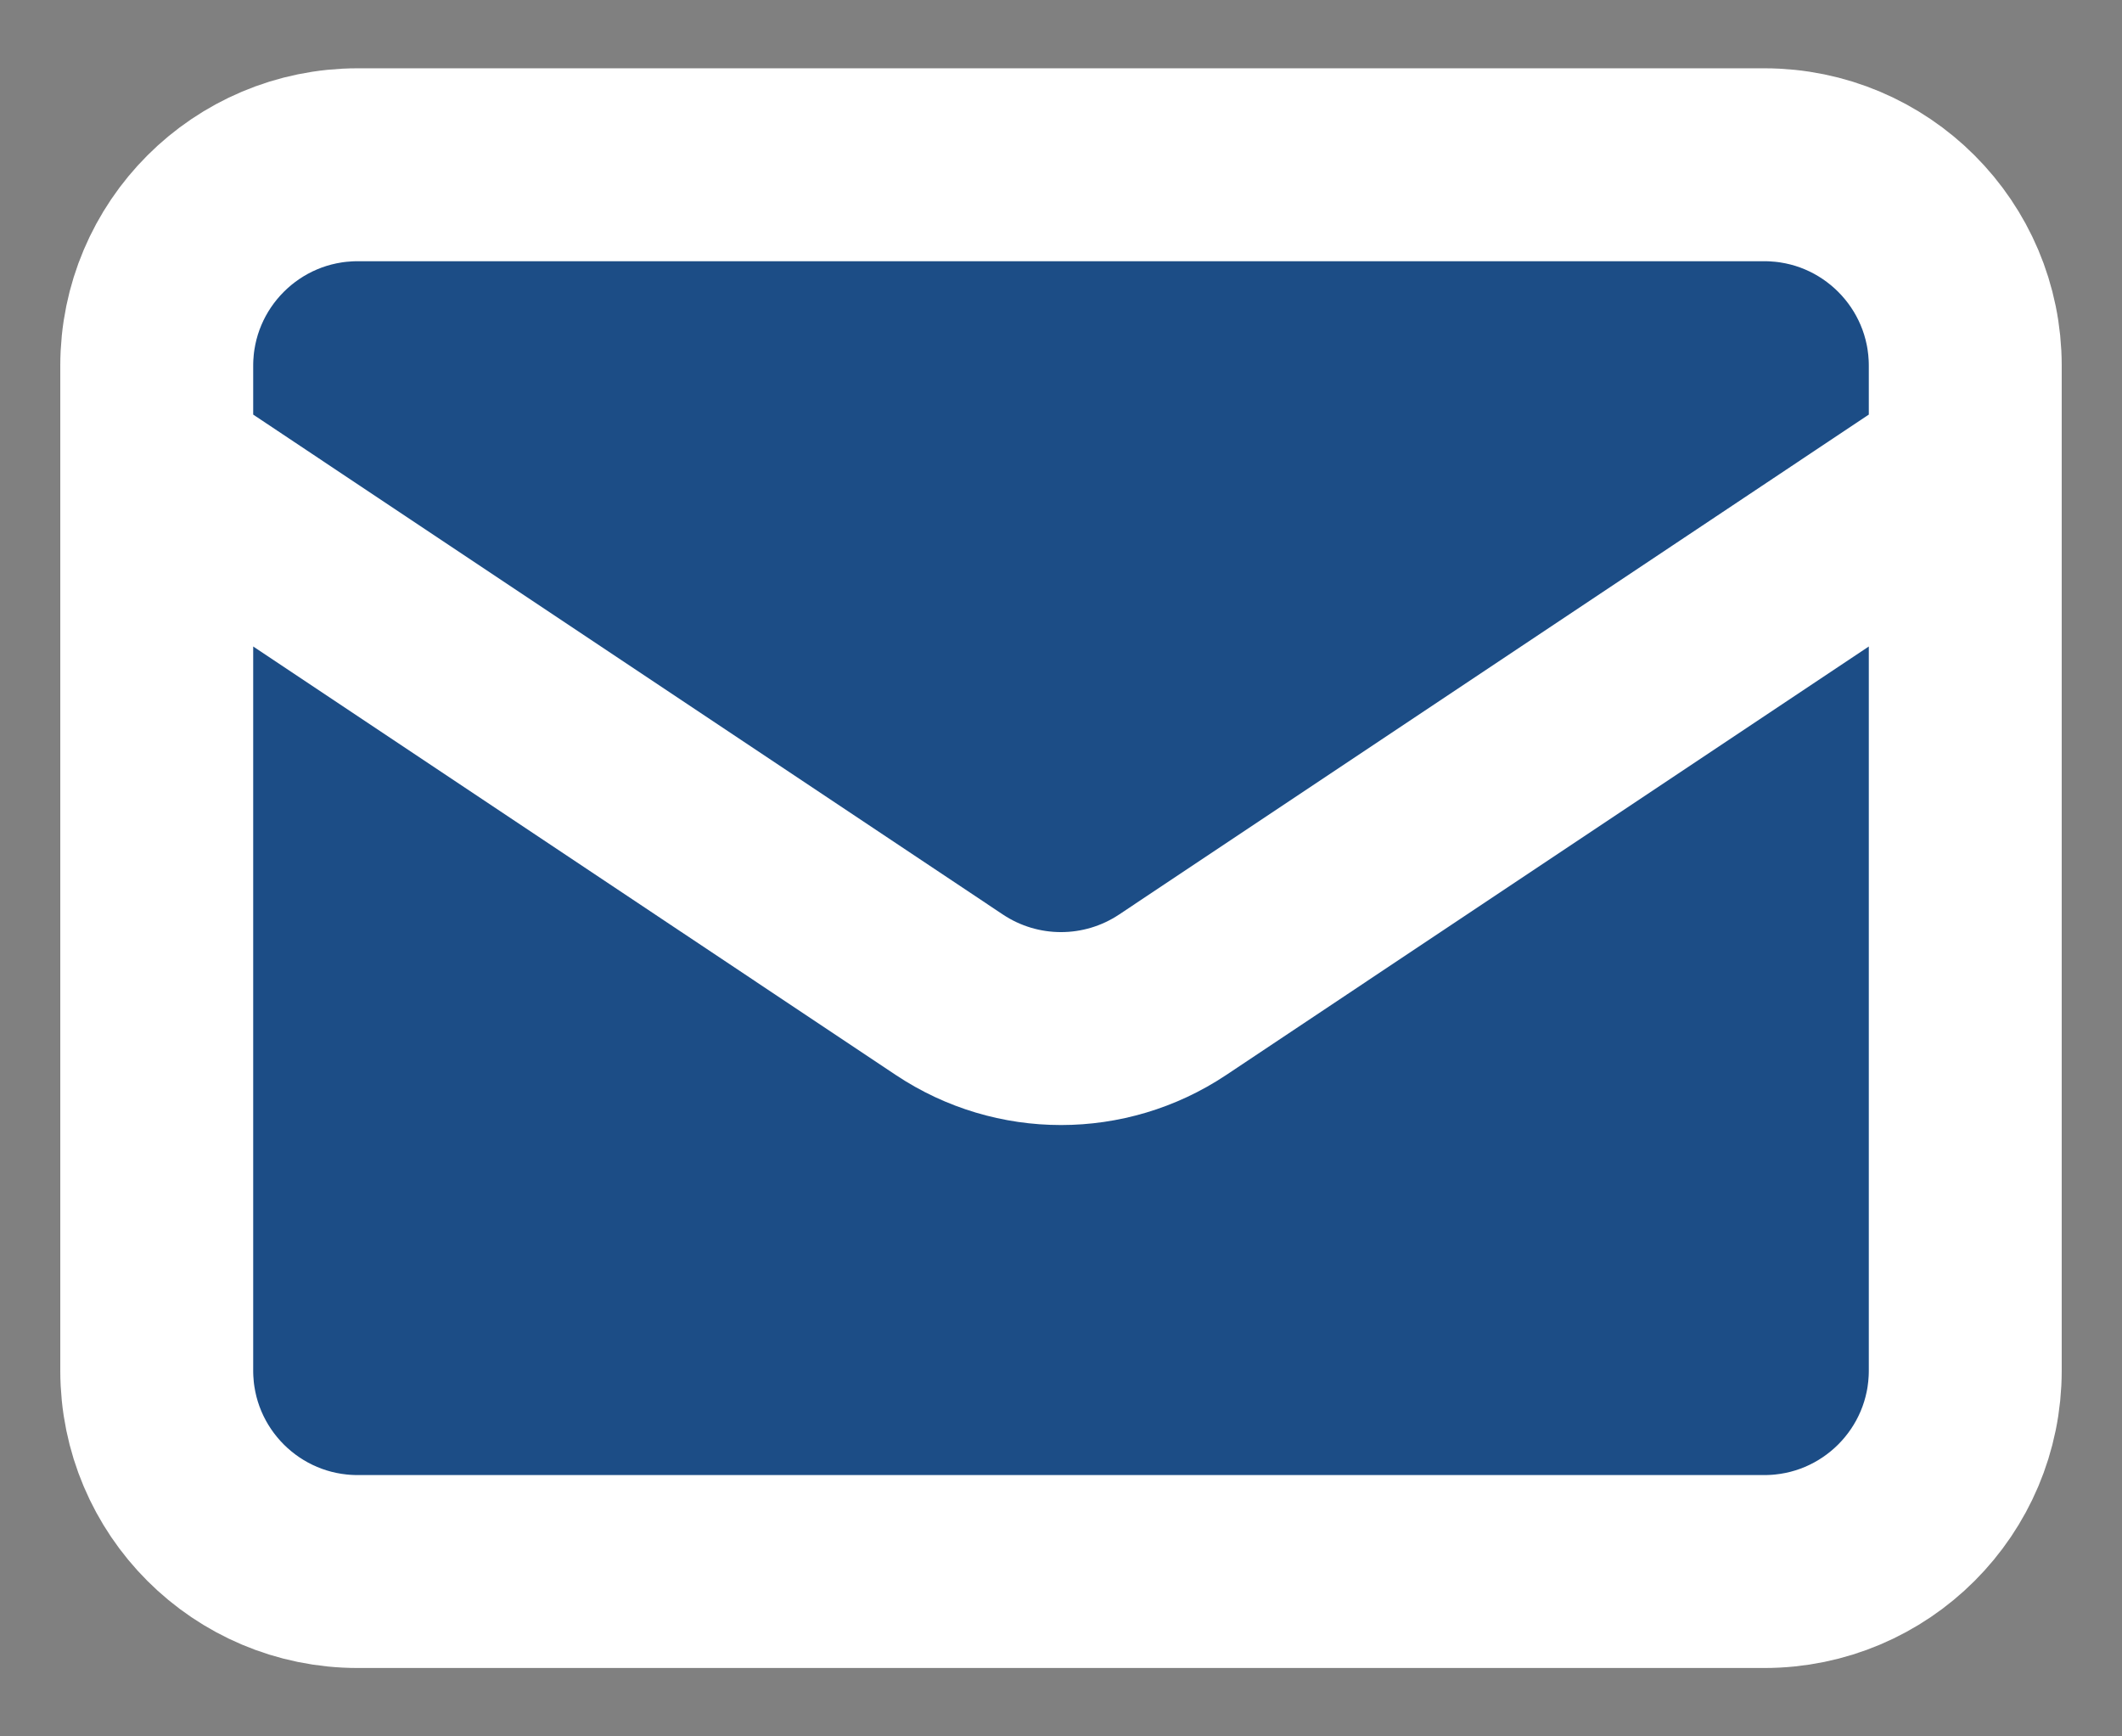
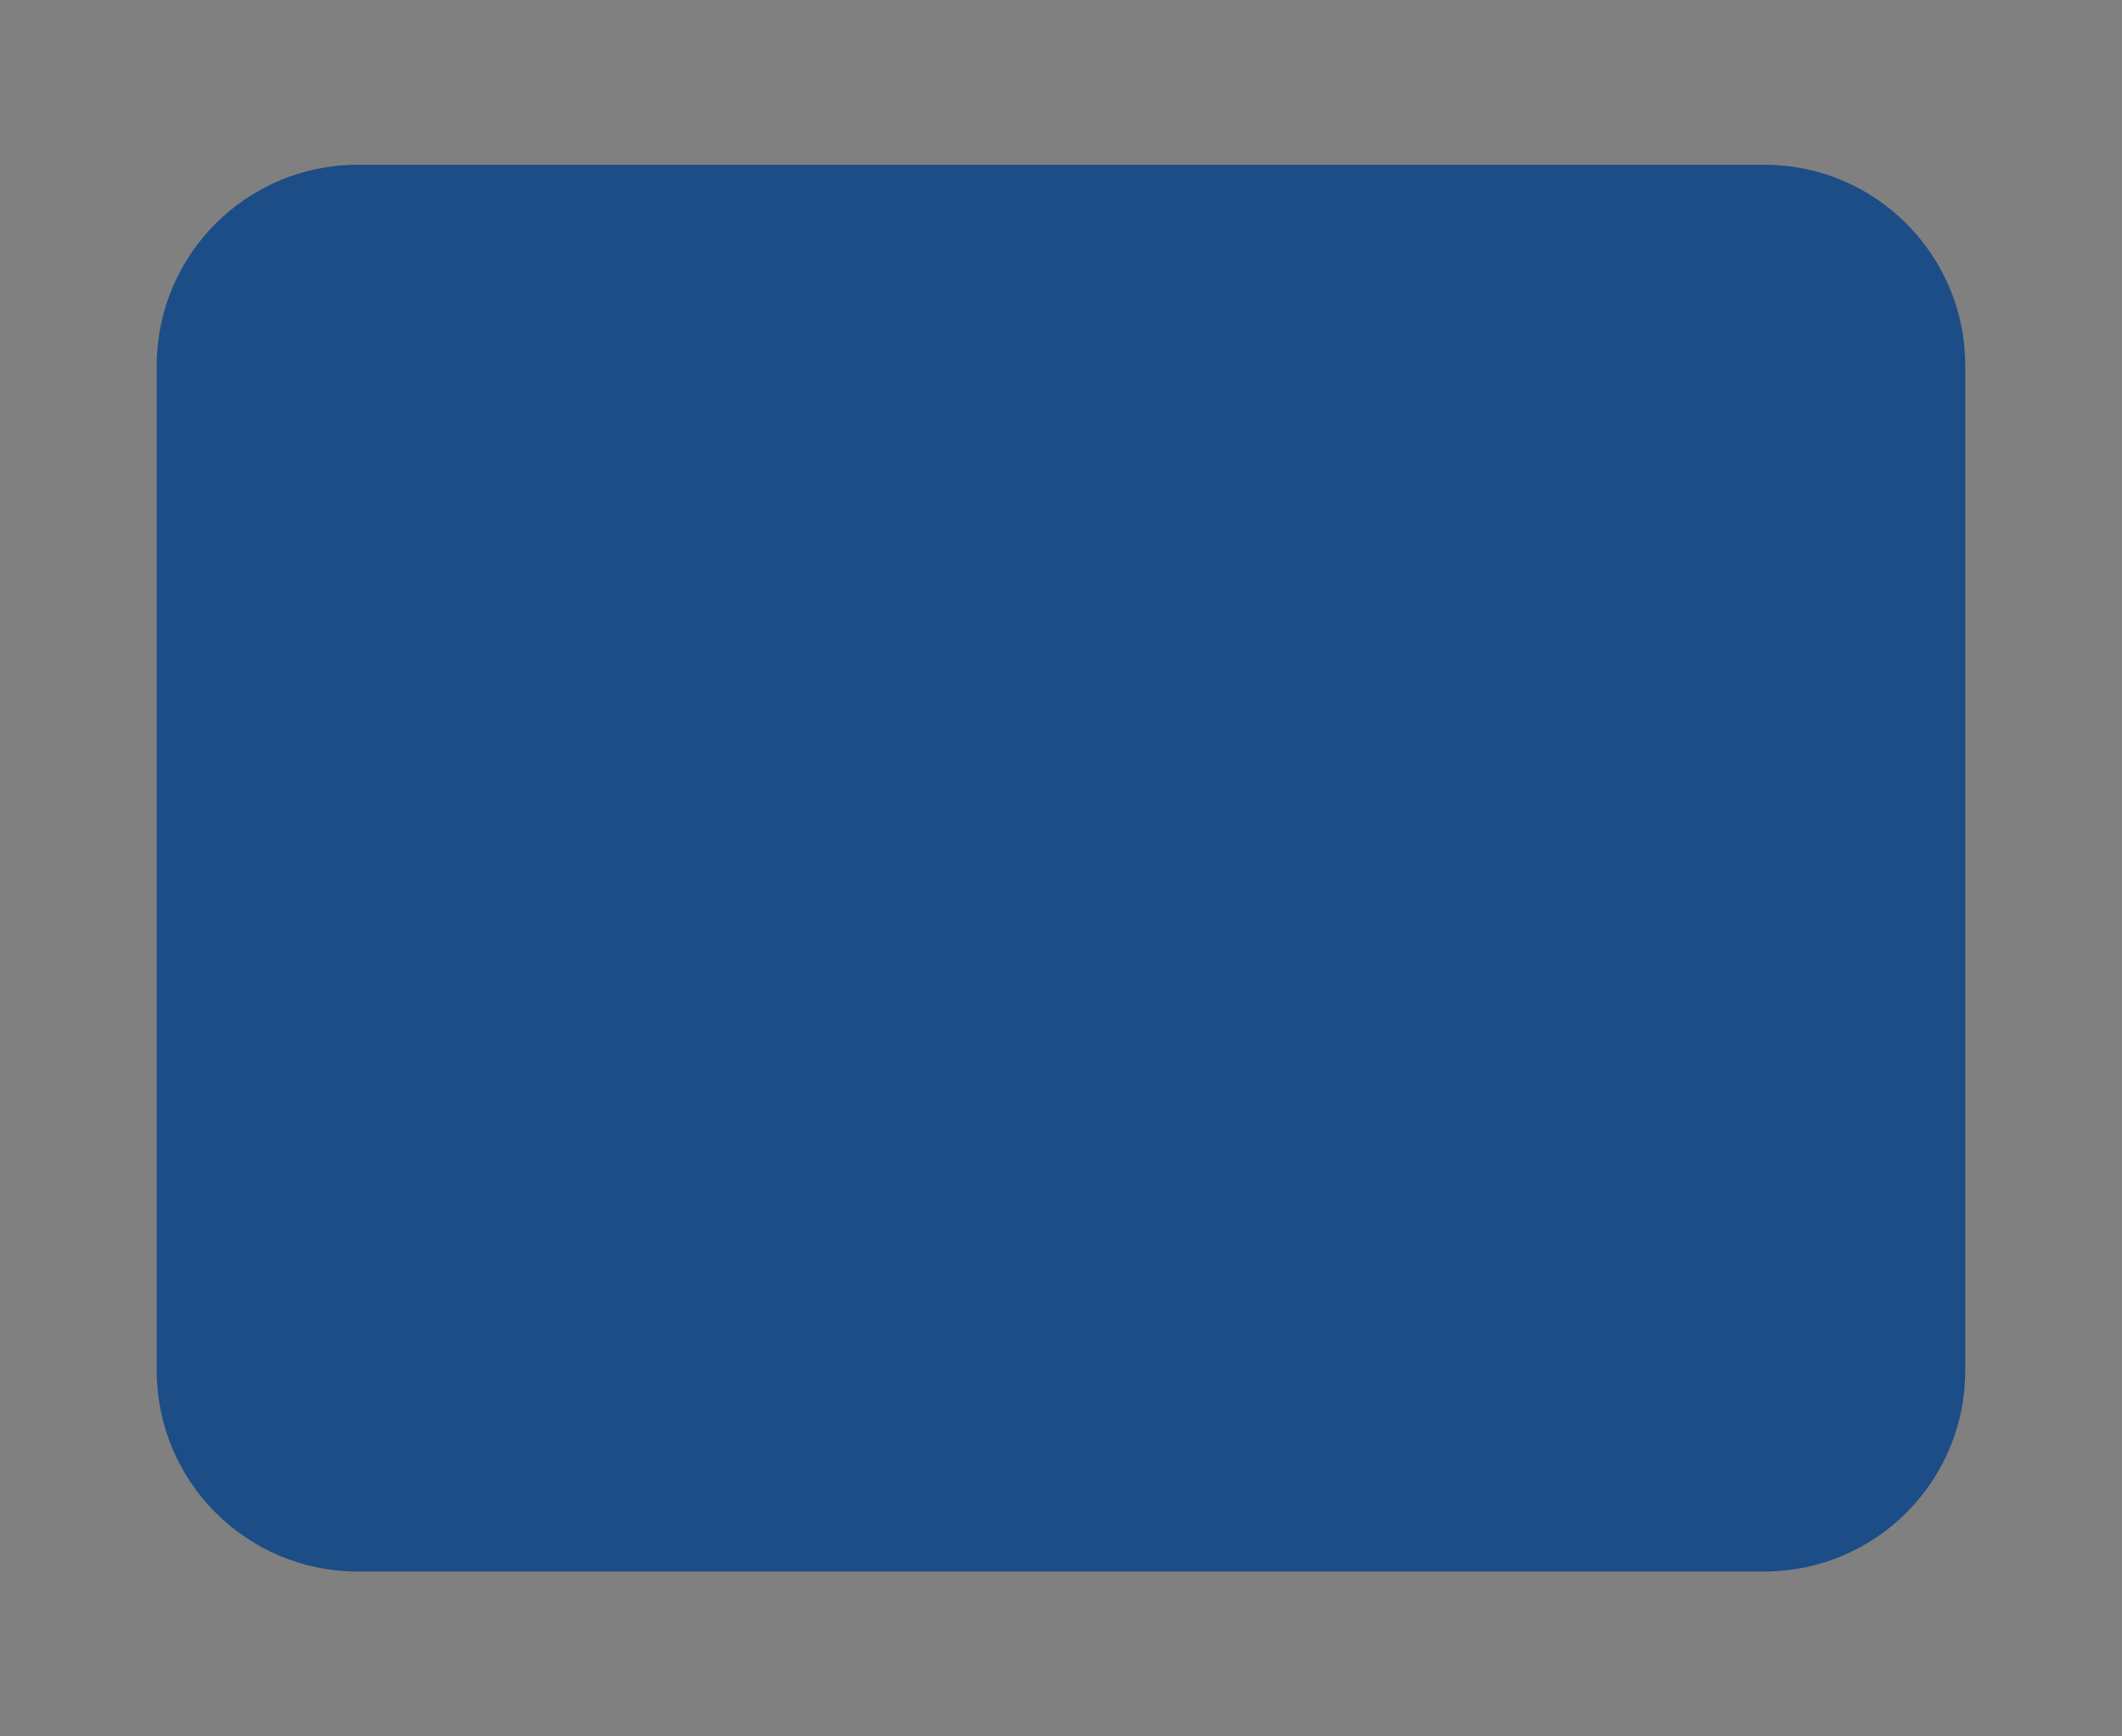
<svg xmlns="http://www.w3.org/2000/svg" width="22" height="18" viewBox="0 0 22 18" fill="none">
  <rect x="0" y="0" width="22" height="18" fill="#808080" stroke="none" />
  <path d="M1.625 4.833L9.844 10.313C10.544 10.779 11.456 10.779 12.156 10.313L20.375 4.833M3.708 16.291H18.292C19.442 16.291 20.375 15.359 20.375 14.208V3.791C20.375 2.641 19.442 1.708 18.292 1.708H3.708C2.558 1.708 1.625 2.641 1.625 3.791V14.208C1.625 15.359 2.558 16.291 3.708 16.291Z" fill="#1C4D86" />
-   <path d="M1.625 4.833L9.844 10.313C10.544 10.779 11.456 10.779 12.156 10.313L20.375 4.833M3.708 16.291H18.292C19.442 16.291 20.375 15.359 20.375 14.208V3.791C20.375 2.641 19.442 1.708 18.292 1.708H3.708C2.558 1.708 1.625 2.641 1.625 3.791V14.208C1.625 15.359 2.558 16.291 3.708 16.291Z" stroke="white" stroke-width="2" stroke-linecap="round" stroke-linejoin="round" />
</svg>